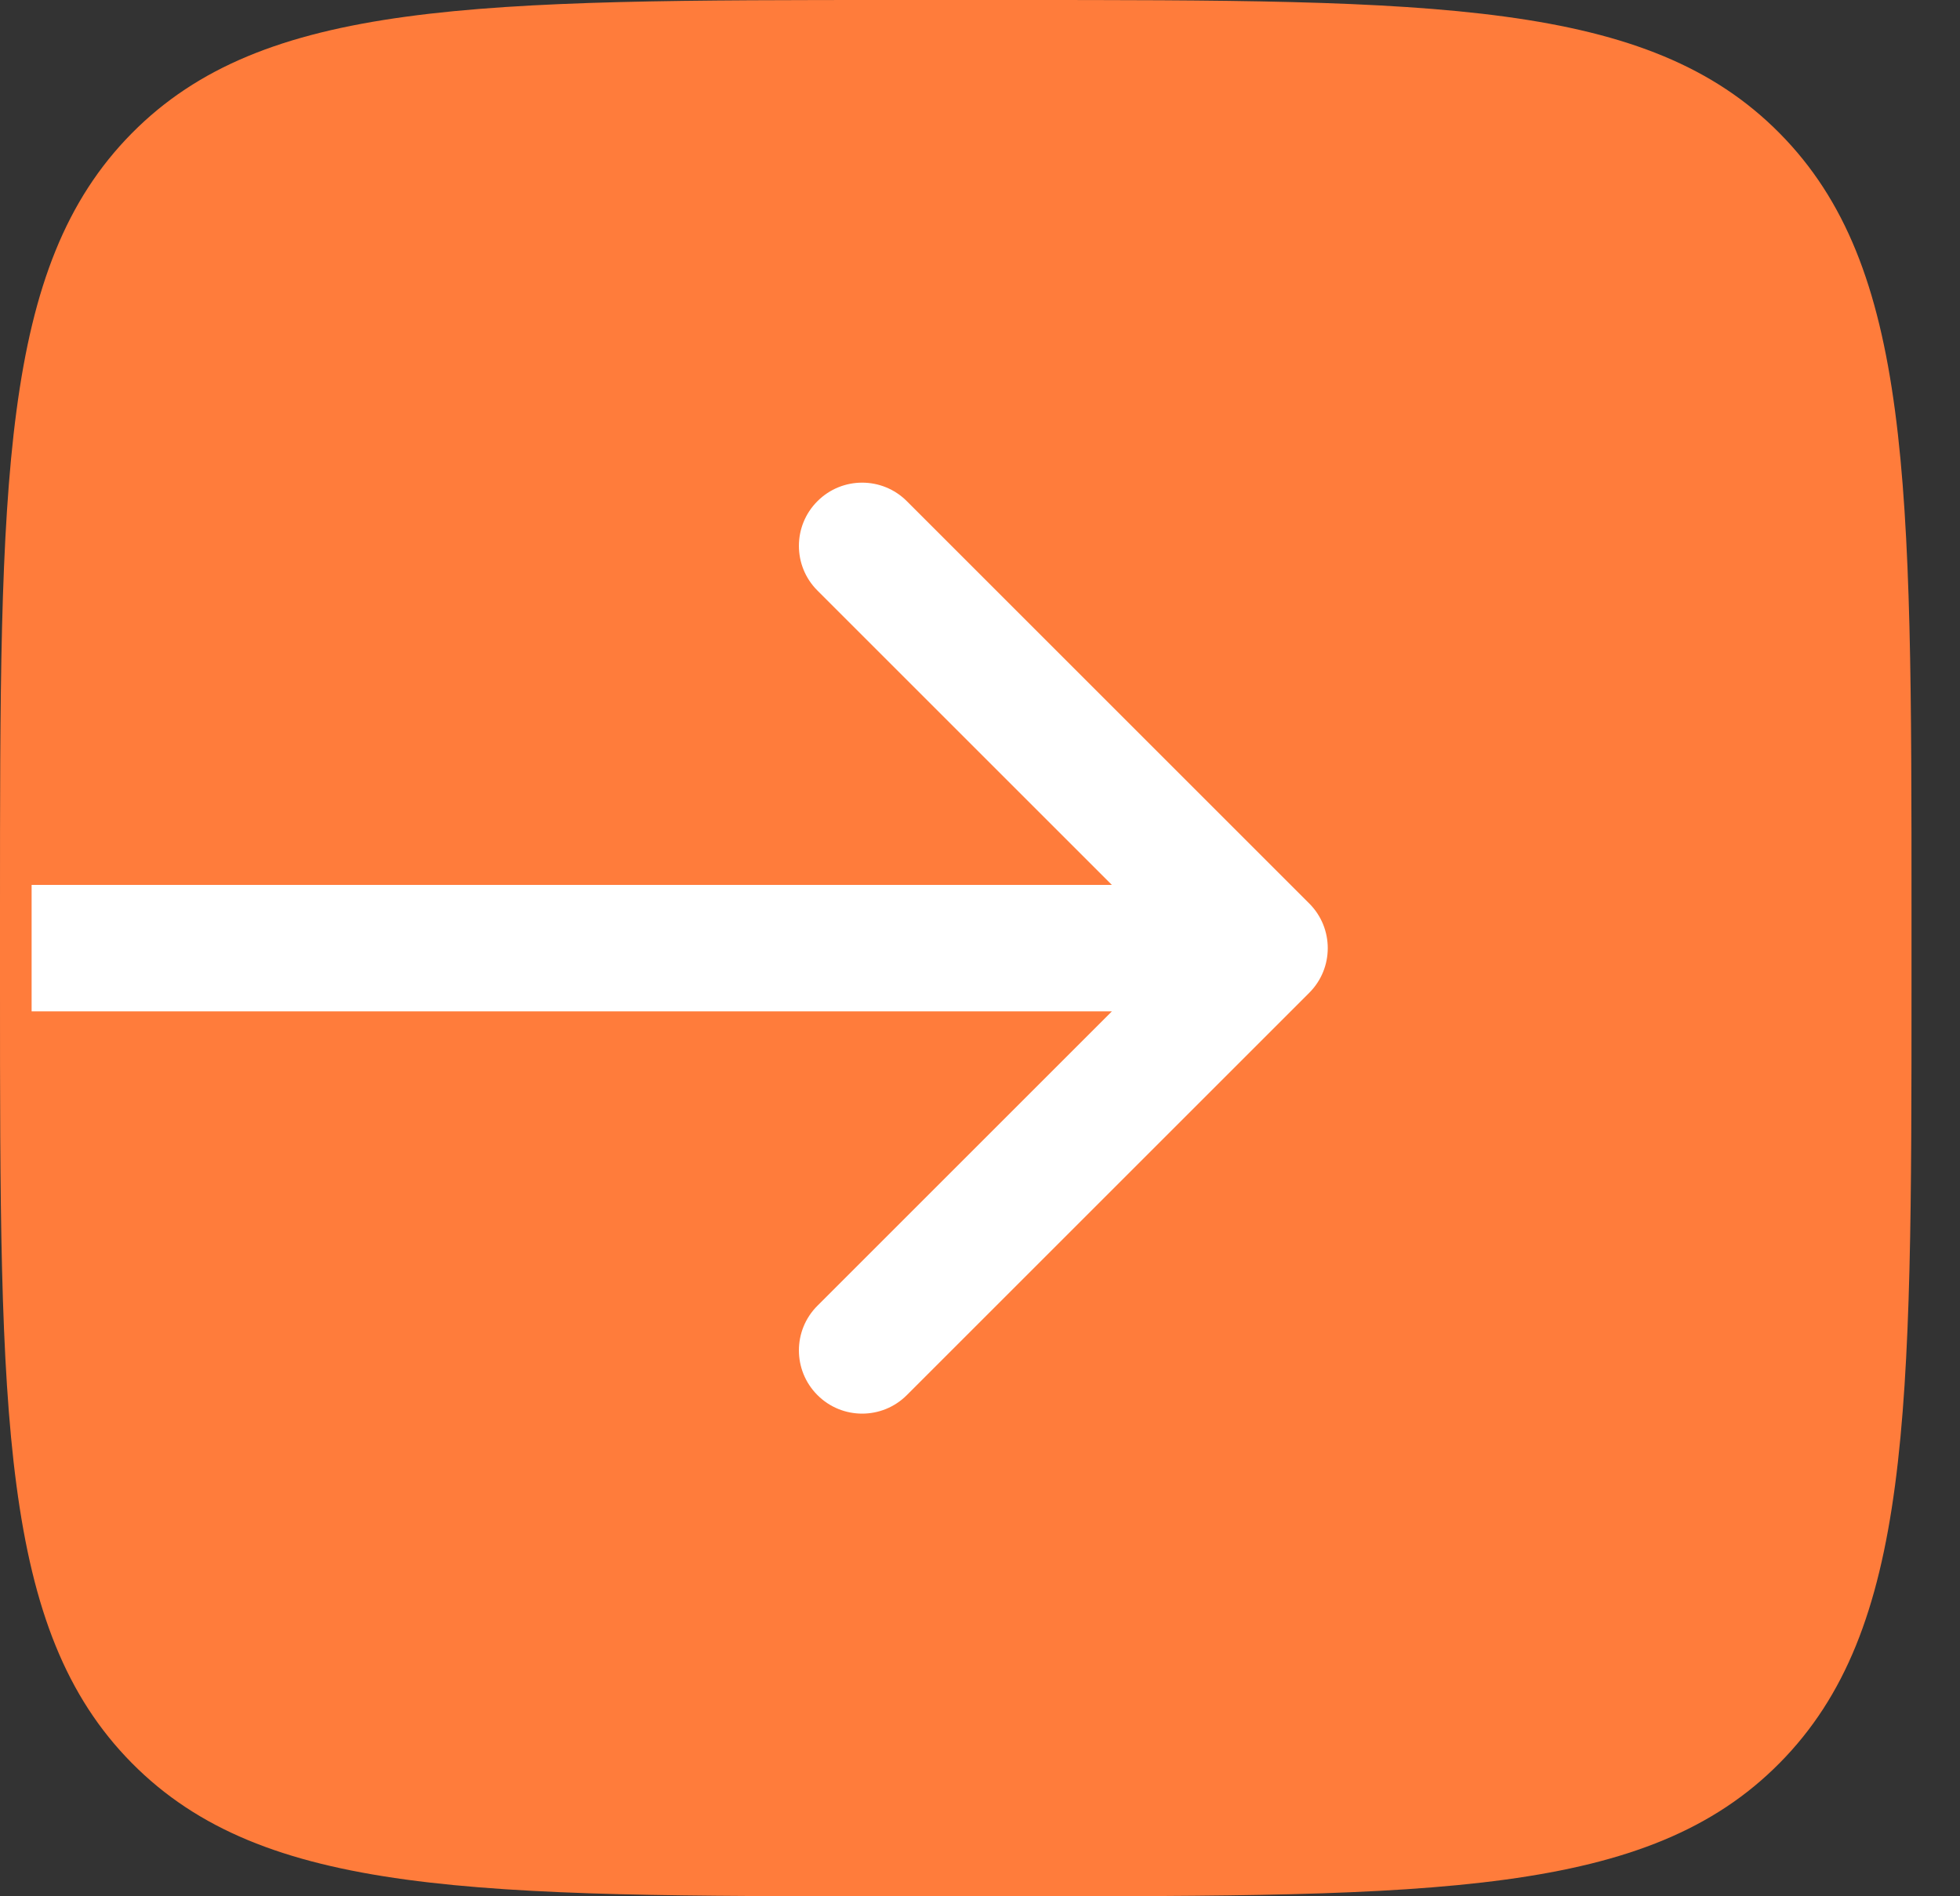
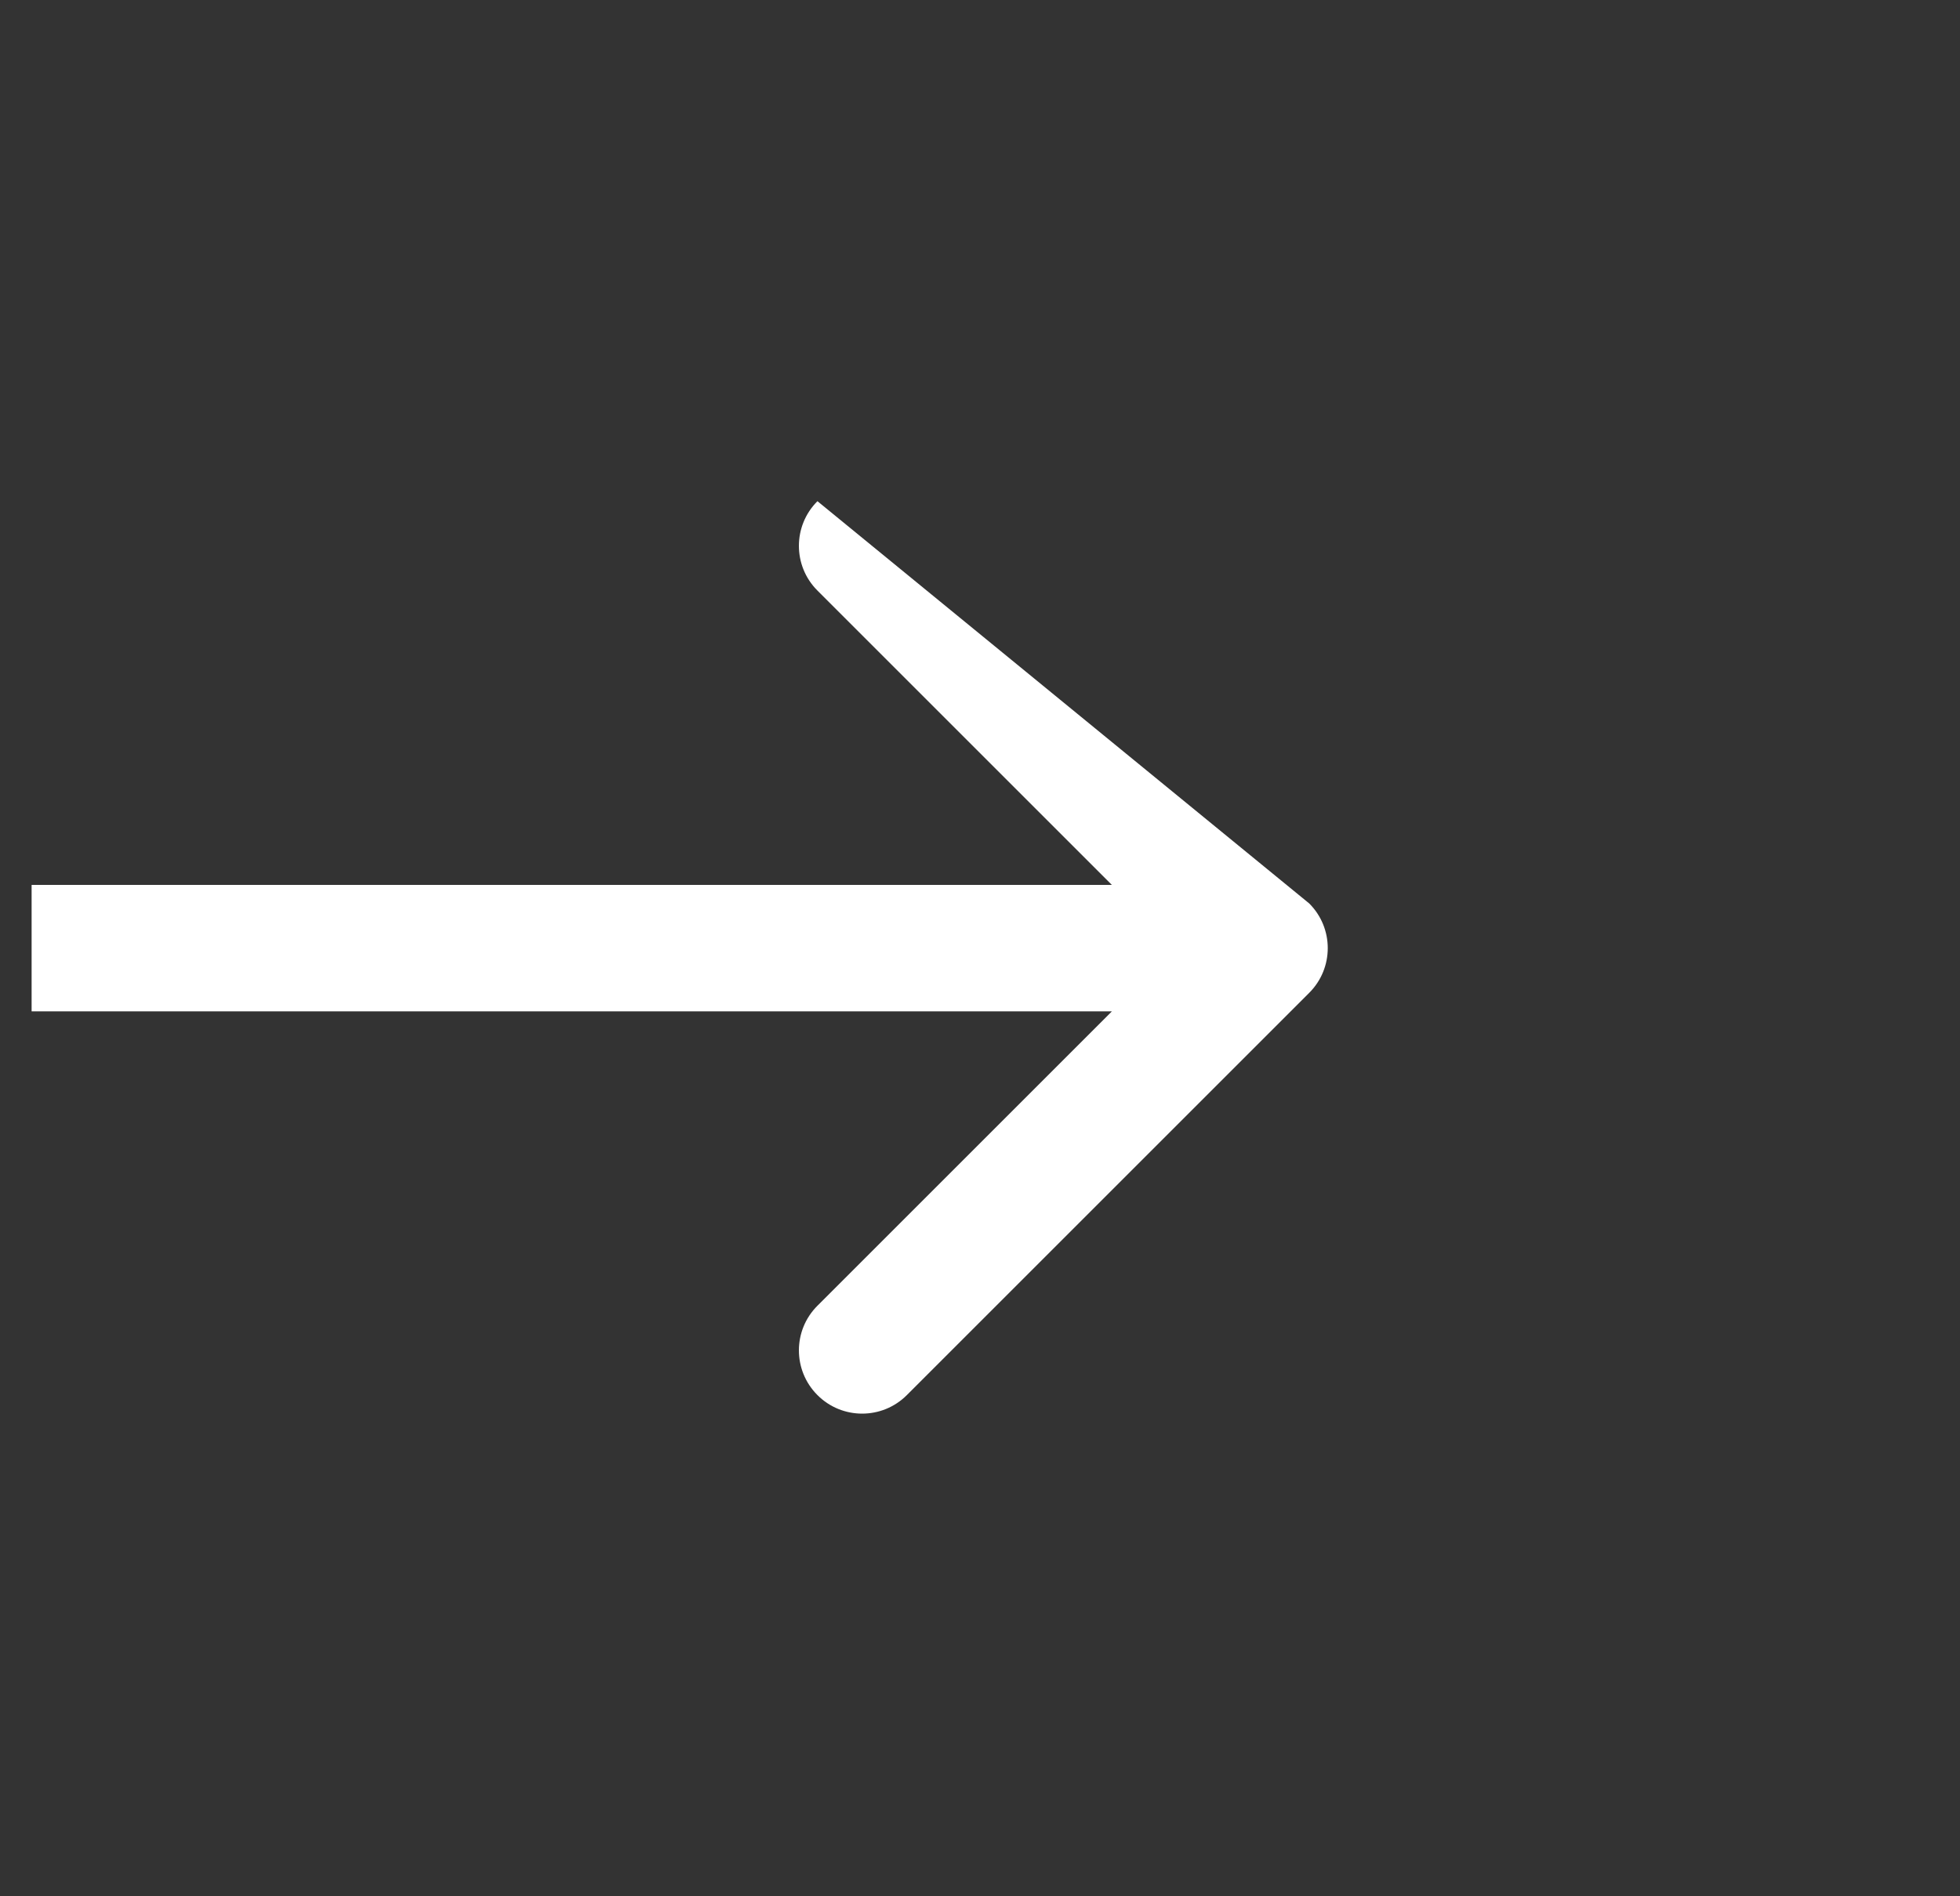
<svg xmlns="http://www.w3.org/2000/svg" width="31" height="30" viewBox="0 0 31 30" fill="none">
  <rect x="0" y="0" width="31" height="30" fill="#333333" stroke="none" />
-   <path data-figma-bg-blur-radius="4" d="M0 14.4C0 7.612 0 4.218 2.084 2.109C4.169 4.76837e-07 7.523 4.76837e-07 14.233 4.76837e-07L16 0C22.709 0 26.064 4.76837e-07 28.148 2.109C30.233 4.218 30.233 7.612 30.233 14.4V15.6C30.233 22.388 30.233 25.782 28.148 27.891C26.064 30 22.709 30 16 30L14.233 30C7.523 30 4.169 30 2.084 27.891C0 25.782 0 22.388 0 15.6V14.4Z" fill="#FF7C3B" />
-   <path d="M20.707 14.293C21.098 14.683 21.098 15.317 20.707 15.707L14.343 22.071C13.953 22.462 13.319 22.462 12.929 22.071C12.538 21.68 12.538 21.047 12.929 20.657L18.586 15L12.929 9.343C12.538 8.953 12.538 8.319 12.929 7.929C13.319 7.538 13.953 7.538 14.343 7.929L20.707 14.293ZM20 15V16H0.5V15V14H20V15Z" fill="white" />
+   <path d="M20.707 14.293C21.098 14.683 21.098 15.317 20.707 15.707L14.343 22.071C13.953 22.462 13.319 22.462 12.929 22.071C12.538 21.68 12.538 21.047 12.929 20.657L18.586 15L12.929 9.343C12.538 8.953 12.538 8.319 12.929 7.929L20.707 14.293ZM20 15V16H0.5V15V14H20V15Z" fill="white" />
  <defs>
    <clipPath id="bgblur_0_742_20073_clip_path" transform="translate(4 4)">
      <path d="M0 14.4C0 7.612 0 4.218 2.084 2.109C4.169 4.76837e-07 7.523 4.76837e-07 14.233 4.76837e-07L16 0C22.709 0 26.064 4.76837e-07 28.148 2.109C30.233 4.218 30.233 7.612 30.233 14.4V15.6C30.233 22.388 30.233 25.782 28.148 27.891C26.064 30 22.709 30 16 30L14.233 30C7.523 30 4.169 30 2.084 27.891C0 25.782 0 22.388 0 15.6V14.4Z" />
    </clipPath>
  </defs>
</svg>